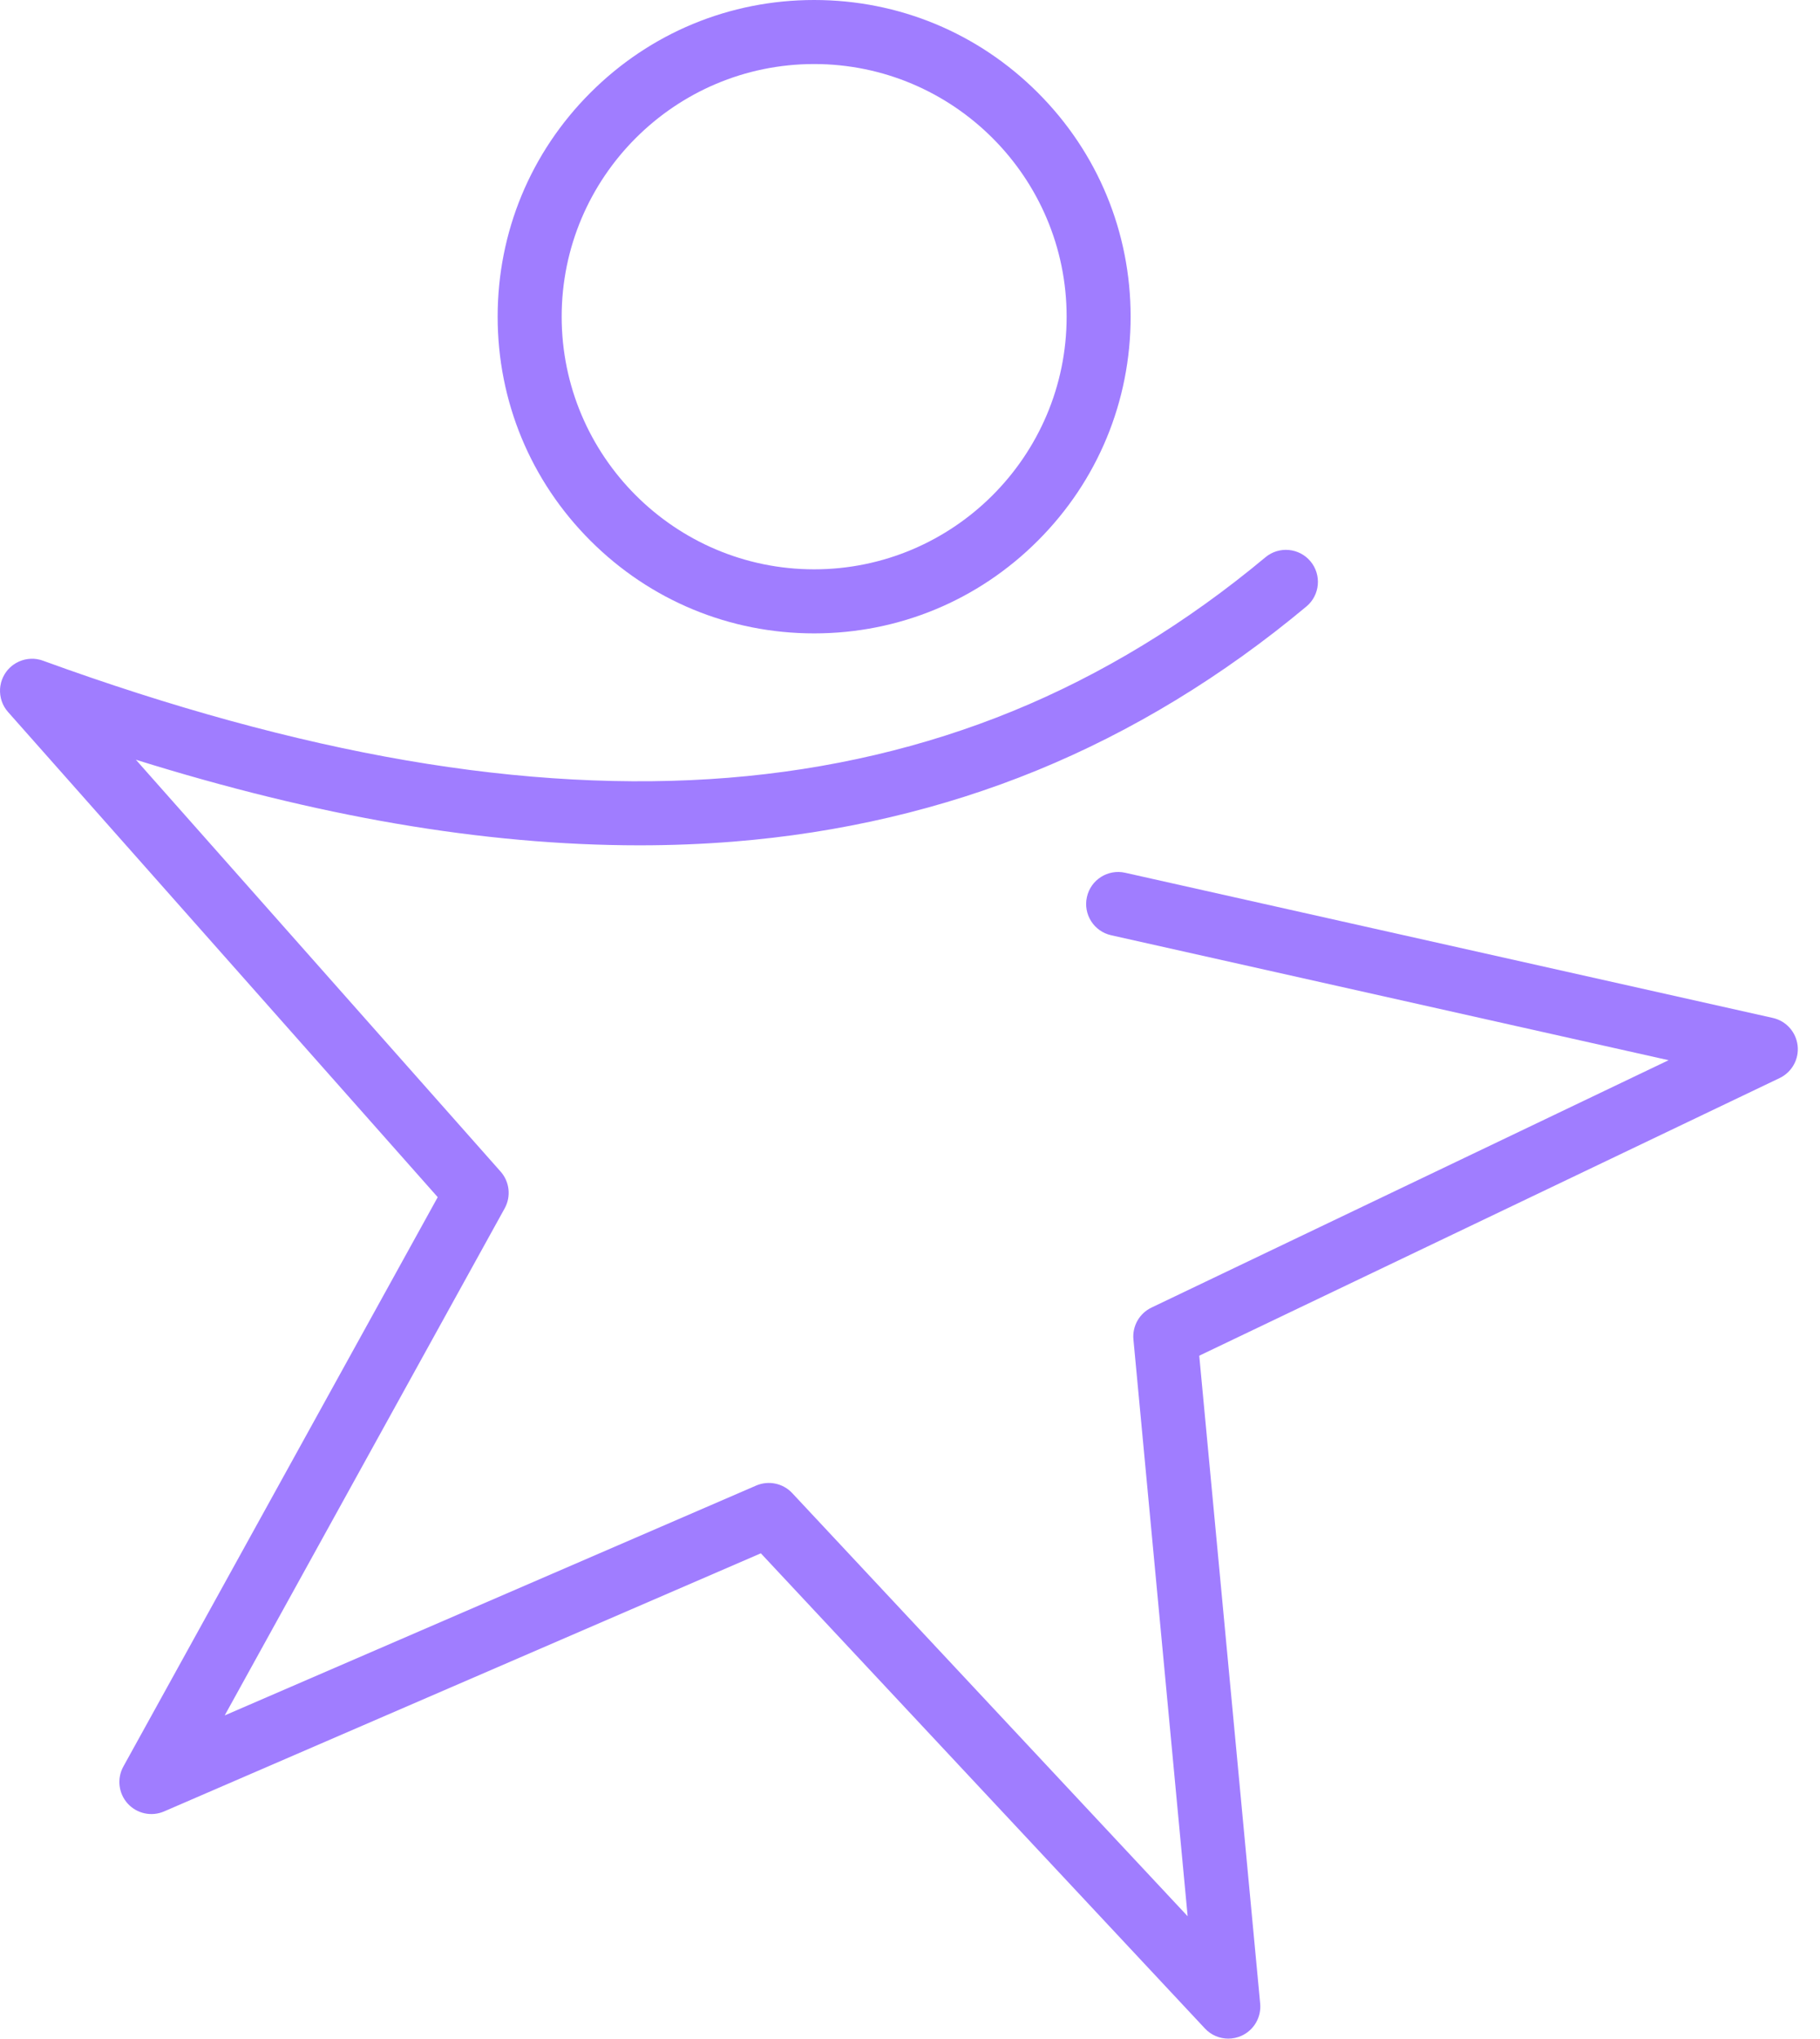
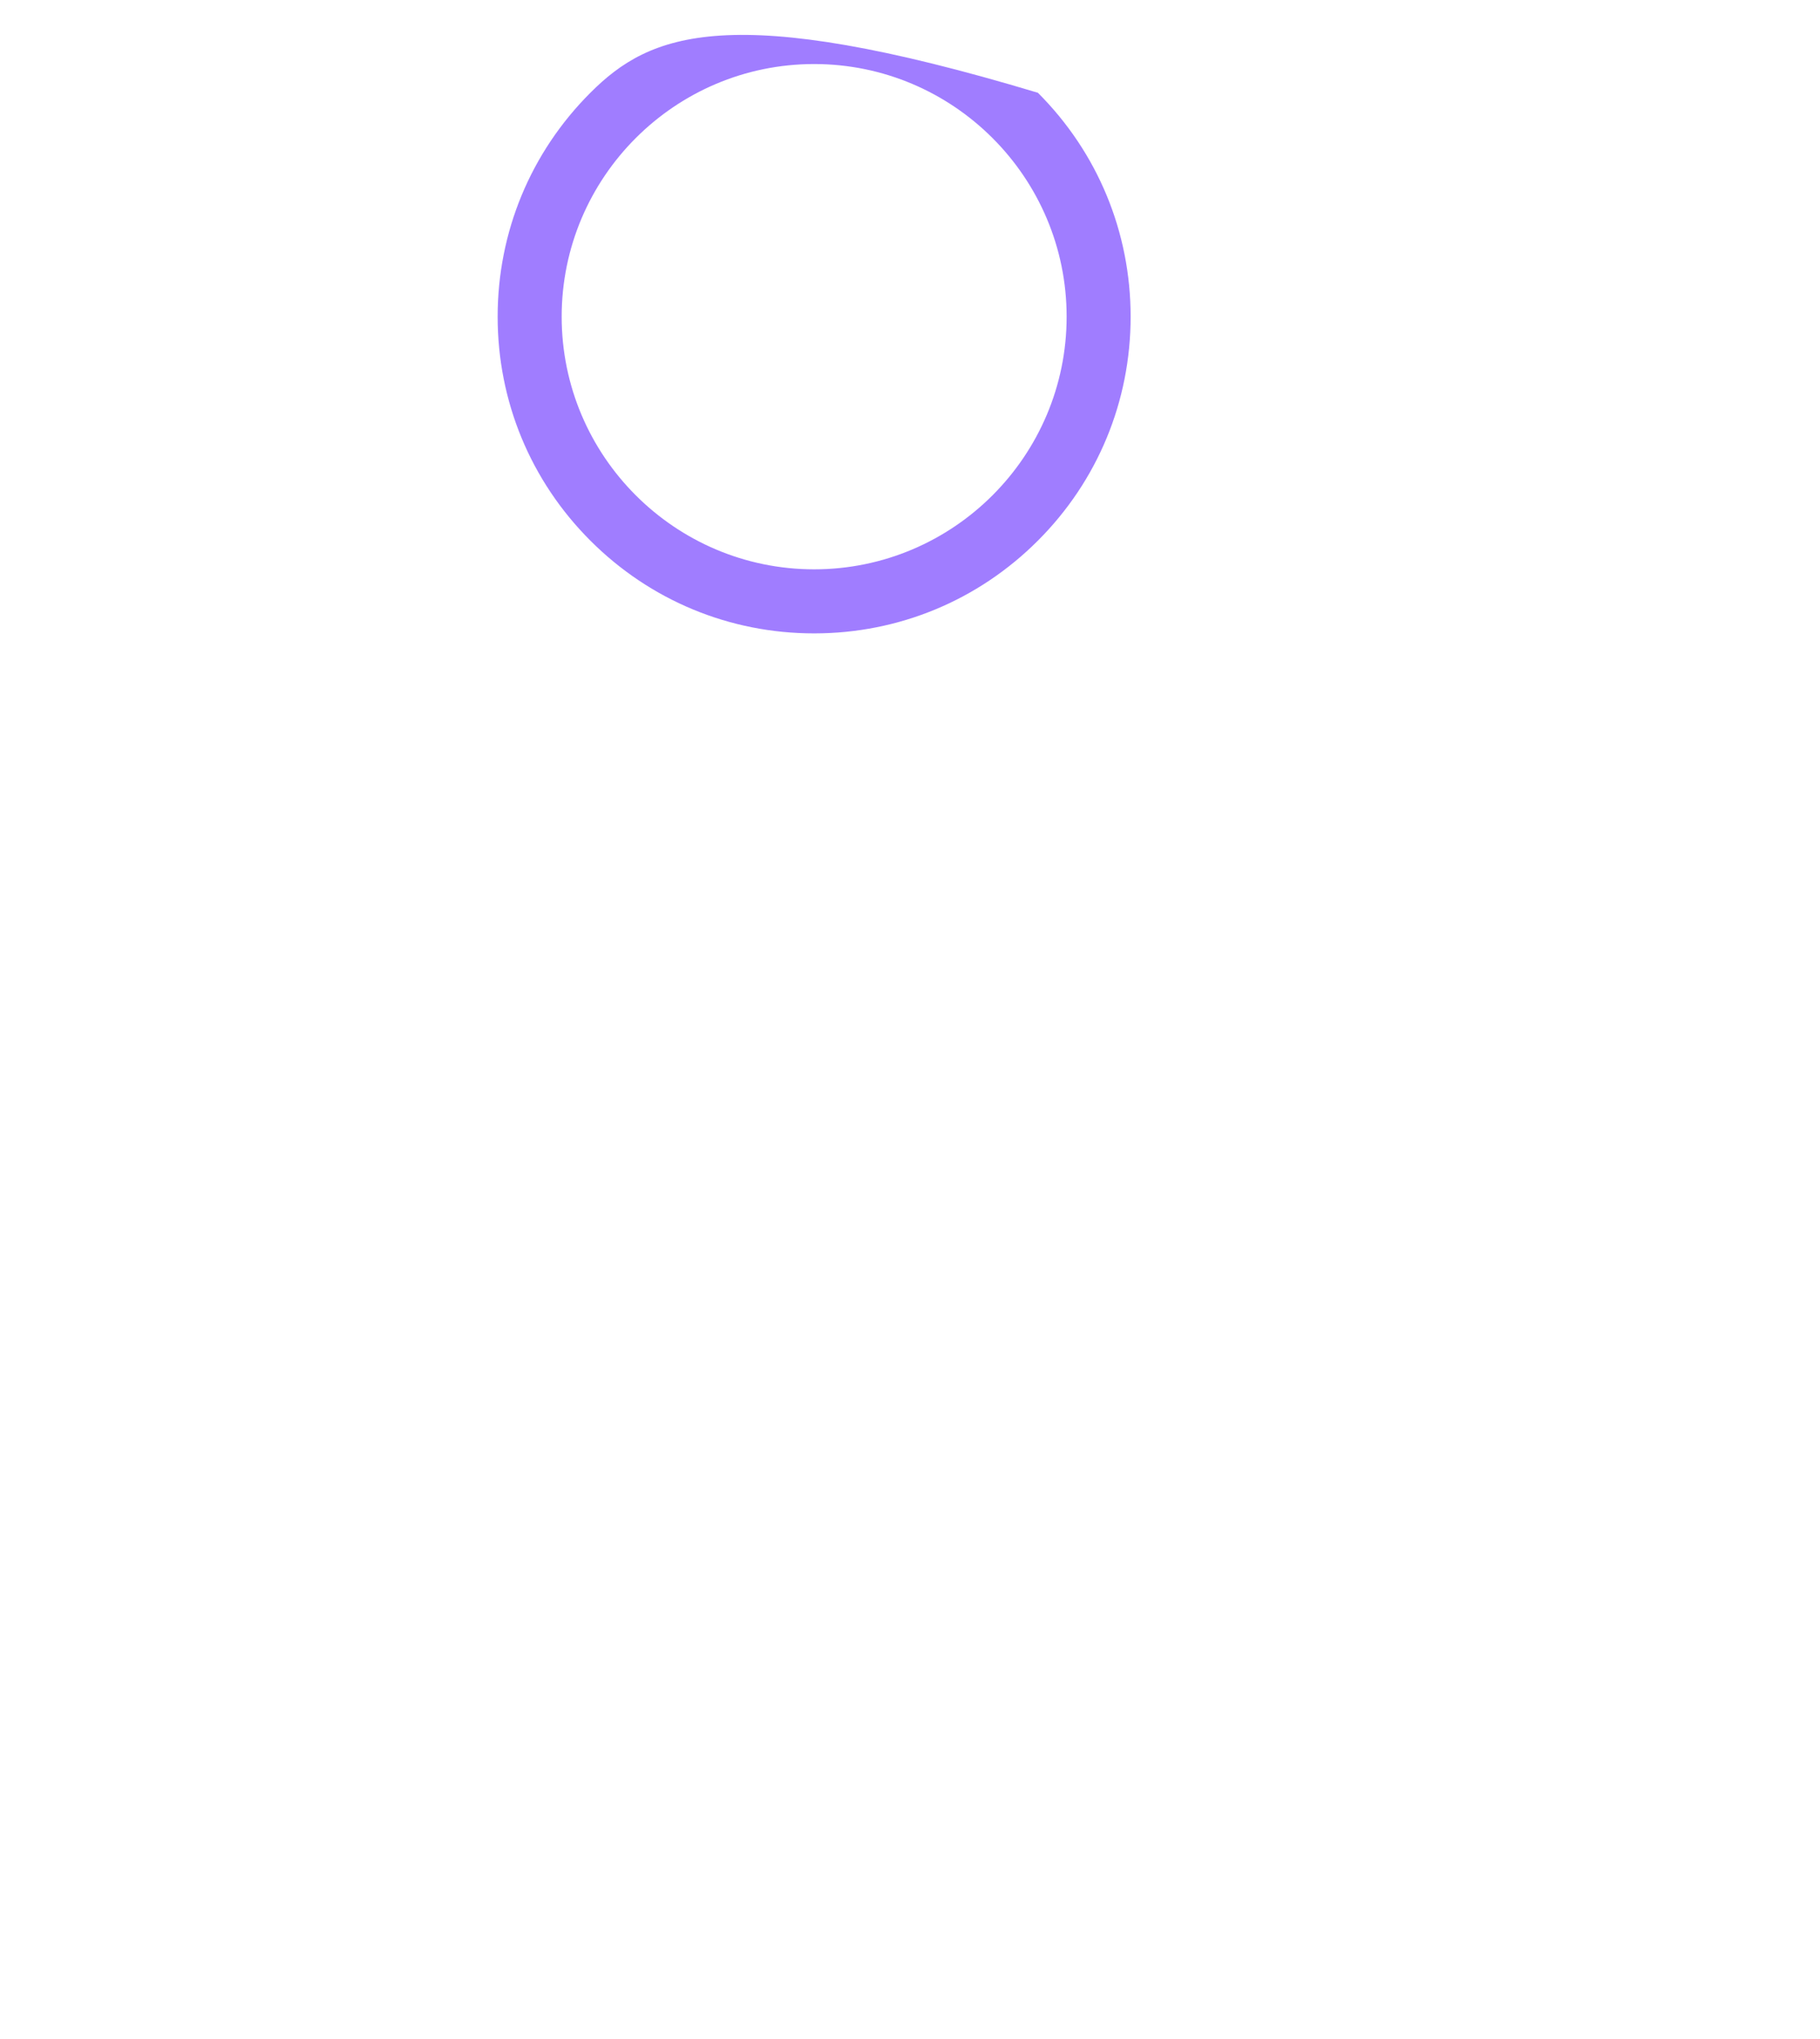
<svg xmlns="http://www.w3.org/2000/svg" width="67" height="75" viewBox="0 0 67 75" fill="none">
-   <path d="M66.176 38.466C66.119 37.967 65.753 37.559 65.263 37.449L41.42 32.108C40.785 31.966 40.154 32.365 40.013 33C39.87 33.636 40.27 34.265 40.905 34.407L61.426 39.004L42.39 48.105C41.944 48.318 41.679 48.786 41.725 49.278L43.721 70.497L29.164 54.93C28.824 54.567 28.293 54.456 27.836 54.653L8.272 63.109L18.579 44.454C18.82 44.017 18.76 43.476 18.43 43.103L5.002 27.95C8.333 28.99 11.533 29.776 14.558 30.296C17.665 30.83 20.672 31.099 23.54 31.099C24.717 31.099 25.87 31.053 26.997 30.963C30.935 30.647 34.695 29.765 38.173 28.343C41.672 26.912 45.01 24.883 48.093 22.312C48.593 21.895 48.66 21.152 48.244 20.652C47.827 20.153 47.084 20.085 46.584 20.502C43.686 22.918 40.556 24.823 37.28 26.162C34.028 27.492 30.504 28.317 26.808 28.614C23.133 28.91 19.145 28.695 14.957 27.974C10.812 27.262 6.314 26.028 1.587 24.308C1.583 24.306 1.577 24.305 1.573 24.303C1.542 24.292 1.512 24.283 1.482 24.274C1.478 24.273 1.475 24.272 1.472 24.272C1.437 24.263 1.401 24.256 1.365 24.25C1.364 24.25 1.363 24.249 1.362 24.249C1.287 24.237 1.212 24.233 1.139 24.236C1.138 24.236 1.138 24.236 1.137 24.236C1.101 24.237 1.065 24.24 1.03 24.245C1.027 24.245 1.024 24.245 1.021 24.246C0.988 24.25 0.955 24.256 0.922 24.264C0.917 24.265 0.911 24.266 0.906 24.267C0.875 24.274 0.845 24.283 0.816 24.293C0.809 24.295 0.801 24.297 0.794 24.3C0.765 24.31 0.738 24.321 0.71 24.333C0.702 24.336 0.695 24.34 0.687 24.343C0.658 24.356 0.63 24.371 0.603 24.386C0.597 24.389 0.591 24.392 0.586 24.395C0.555 24.413 0.525 24.433 0.496 24.454C0.494 24.455 0.492 24.456 0.49 24.457C0.395 24.526 0.309 24.609 0.237 24.705C0.236 24.707 0.235 24.709 0.233 24.71C0.212 24.739 0.191 24.769 0.172 24.8C0.17 24.804 0.168 24.808 0.166 24.812C0.149 24.84 0.133 24.87 0.118 24.9C0.115 24.906 0.113 24.911 0.11 24.917C0.098 24.944 0.086 24.973 0.075 25.001C0.073 25.008 0.07 25.014 0.068 25.02C0.057 25.05 0.048 25.081 0.039 25.112C0.038 25.115 0.037 25.119 0.037 25.122C0.028 25.157 0.021 25.193 0.015 25.229C0.015 25.229 0.014 25.23 0.014 25.231C0.002 25.305 -0.002 25.38 0.001 25.455C0.001 25.455 0.001 25.455 0.001 25.456C0.002 25.492 0.005 25.528 0.01 25.564C0.01 25.566 0.01 25.569 0.011 25.572C0.015 25.605 0.021 25.638 0.029 25.671C0.03 25.676 0.031 25.681 0.032 25.687C0.039 25.718 0.048 25.747 0.058 25.777C0.06 25.785 0.063 25.792 0.065 25.799C0.075 25.828 0.086 25.856 0.098 25.883C0.101 25.891 0.104 25.898 0.108 25.906C0.121 25.935 0.136 25.963 0.151 25.99C0.154 25.996 0.157 26.001 0.16 26.007C0.178 26.038 0.198 26.067 0.219 26.097C0.22 26.098 0.221 26.1 0.222 26.102C0.247 26.137 0.274 26.169 0.302 26.201L16.114 44.043L4.541 64.99C4.298 65.43 4.362 65.978 4.7 66.351C5.039 66.724 5.577 66.841 6.04 66.641L28.009 57.145L44.357 74.626C44.584 74.87 44.898 75 45.218 75C45.381 75 45.545 74.966 45.701 74.896C46.161 74.689 46.438 74.213 46.391 73.711L44.148 49.875L65.514 39.661C65.966 39.445 66.233 38.965 66.176 38.466Z" fill="#A07DFF" />
-   <path d="M29.971 23.302C33.083 23.302 36.009 22.09 38.209 19.889C40.41 17.689 41.622 14.763 41.622 11.651C41.622 8.539 40.41 5.613 38.209 3.413C36.009 1.212 33.084 0 29.971 0C26.859 0 23.933 1.212 21.733 3.413C19.532 5.613 18.32 8.539 18.32 11.651C18.32 14.763 19.532 17.689 21.733 19.889C23.934 22.09 26.859 23.302 29.971 23.302ZM29.971 2.356C35.096 2.356 39.266 6.526 39.266 11.651C39.266 16.776 35.096 20.945 29.971 20.945C24.846 20.945 20.677 16.776 20.677 11.651C20.677 6.526 24.846 2.356 29.971 2.356Z" fill="#A07DFF" />
+   <path d="M29.971 23.302C33.083 23.302 36.009 22.09 38.209 19.889C40.41 17.689 41.622 14.763 41.622 11.651C41.622 8.539 40.41 5.613 38.209 3.413C26.859 0 23.933 1.212 21.733 3.413C19.532 5.613 18.32 8.539 18.32 11.651C18.32 14.763 19.532 17.689 21.733 19.889C23.934 22.09 26.859 23.302 29.971 23.302ZM29.971 2.356C35.096 2.356 39.266 6.526 39.266 11.651C39.266 16.776 35.096 20.945 29.971 20.945C24.846 20.945 20.677 16.776 20.677 11.651C20.677 6.526 24.846 2.356 29.971 2.356Z" fill="#A07DFF" />
</svg>